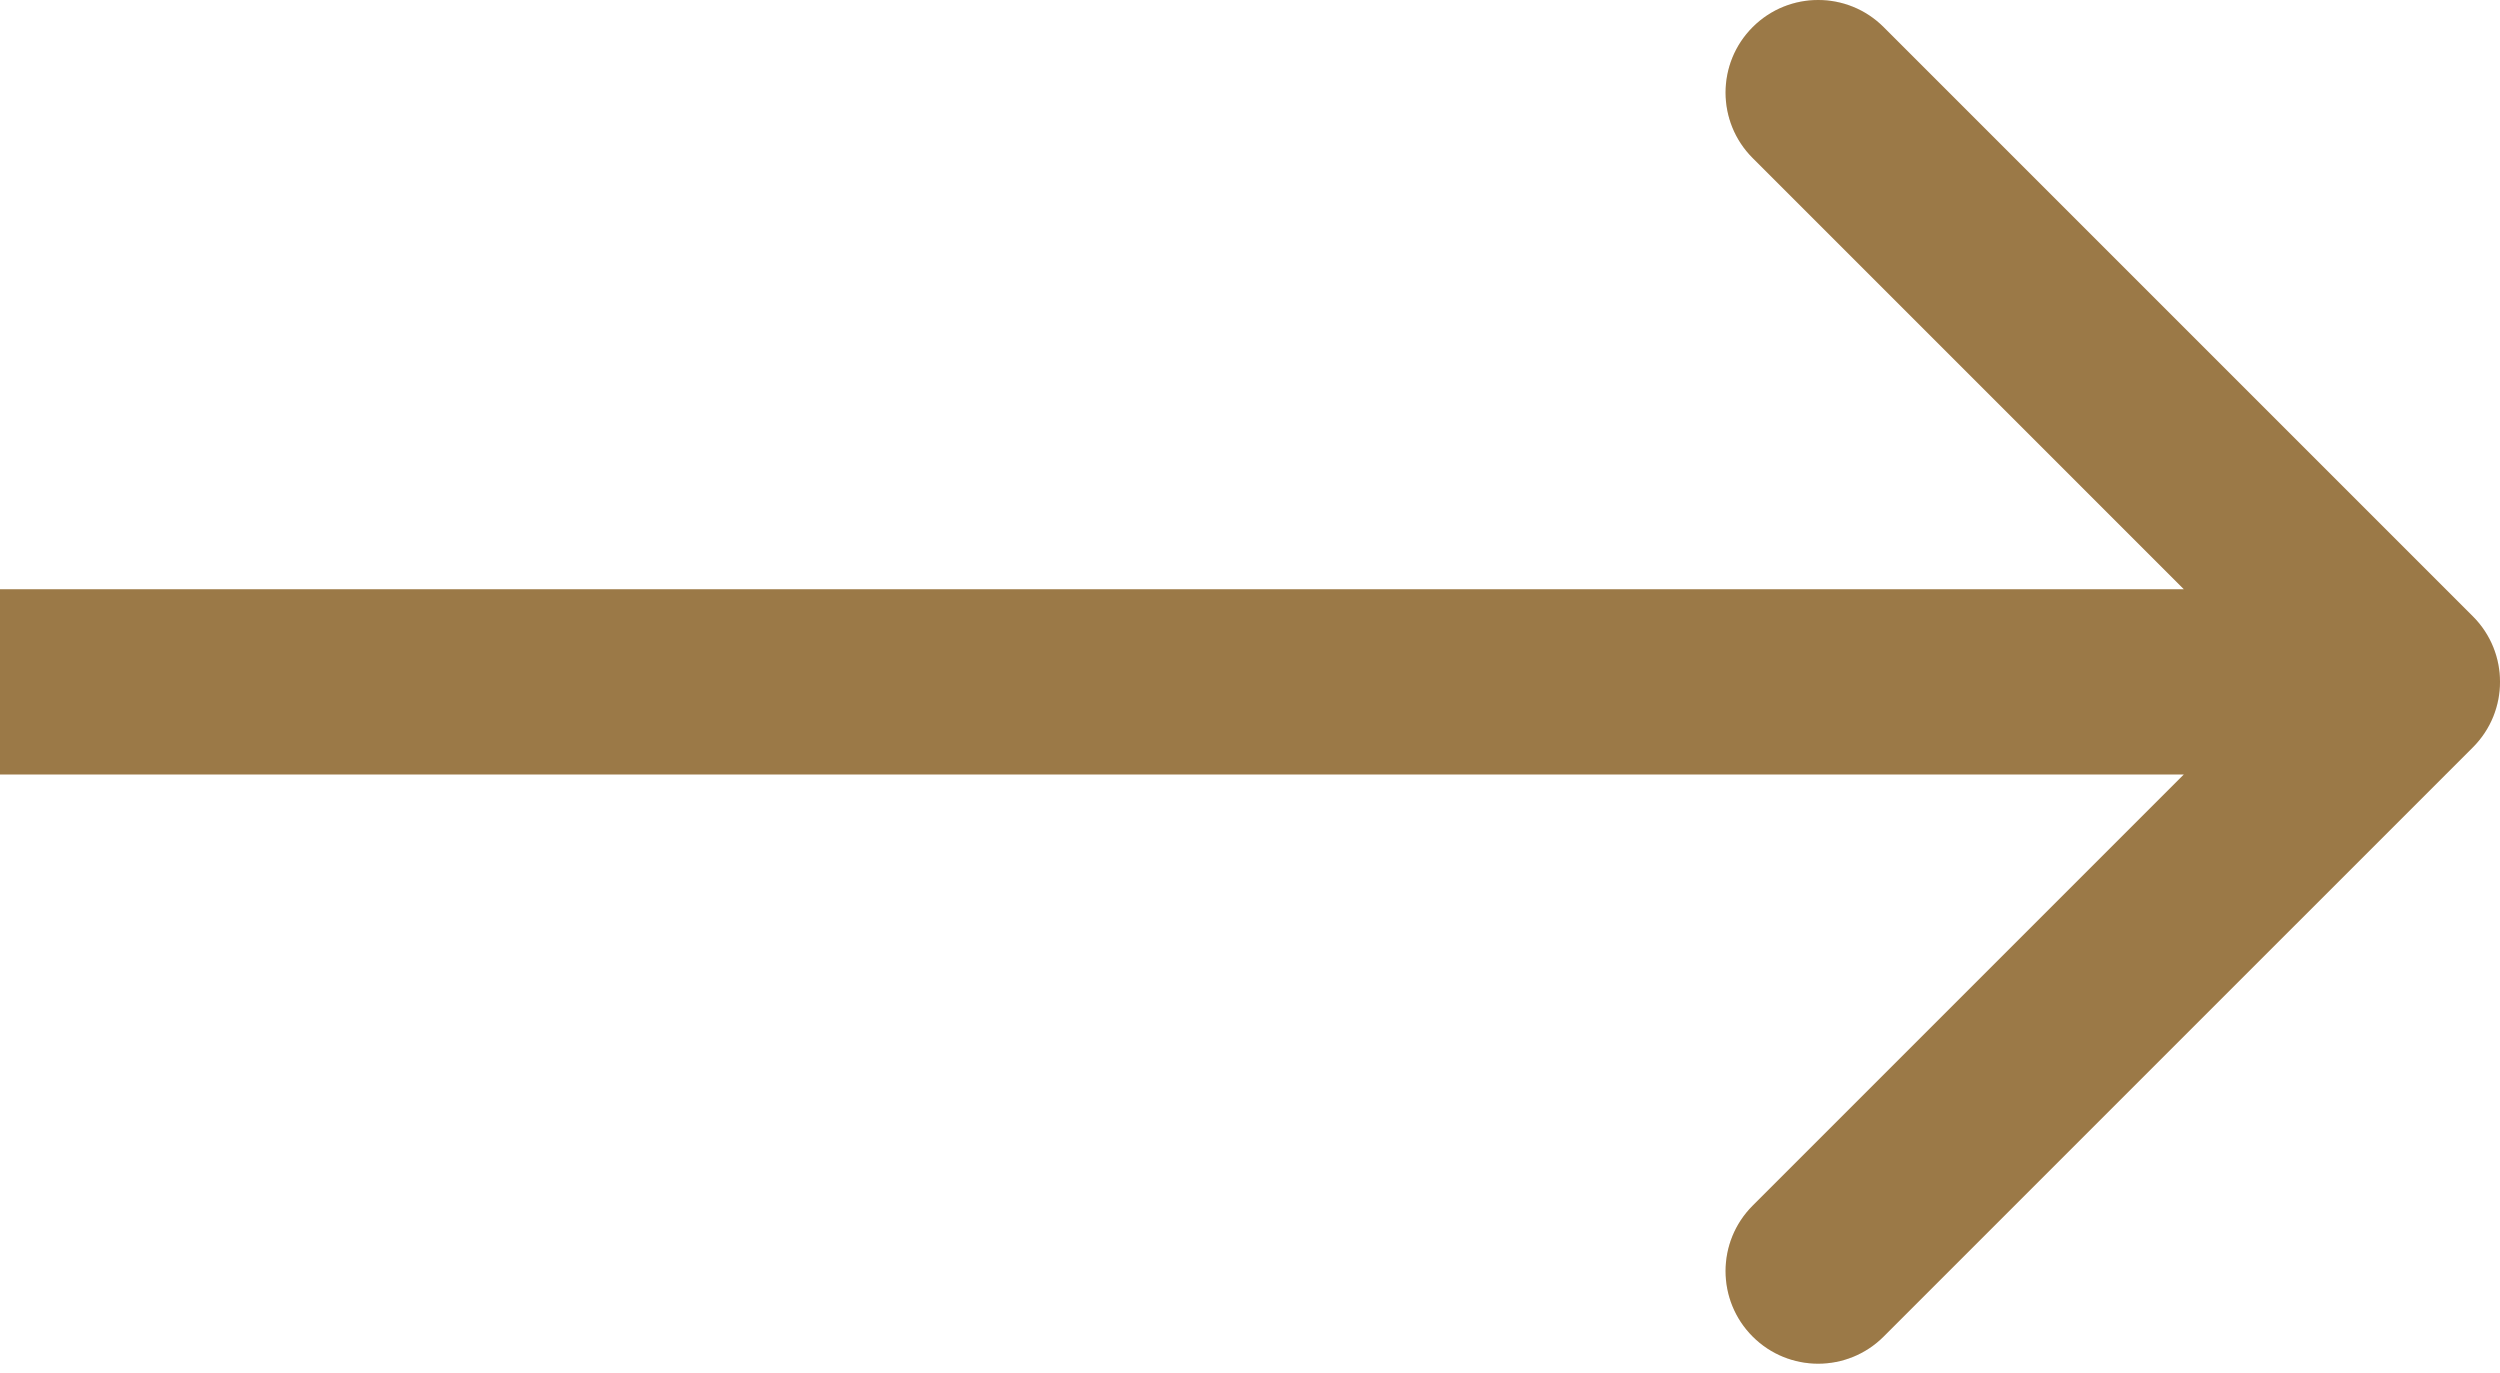
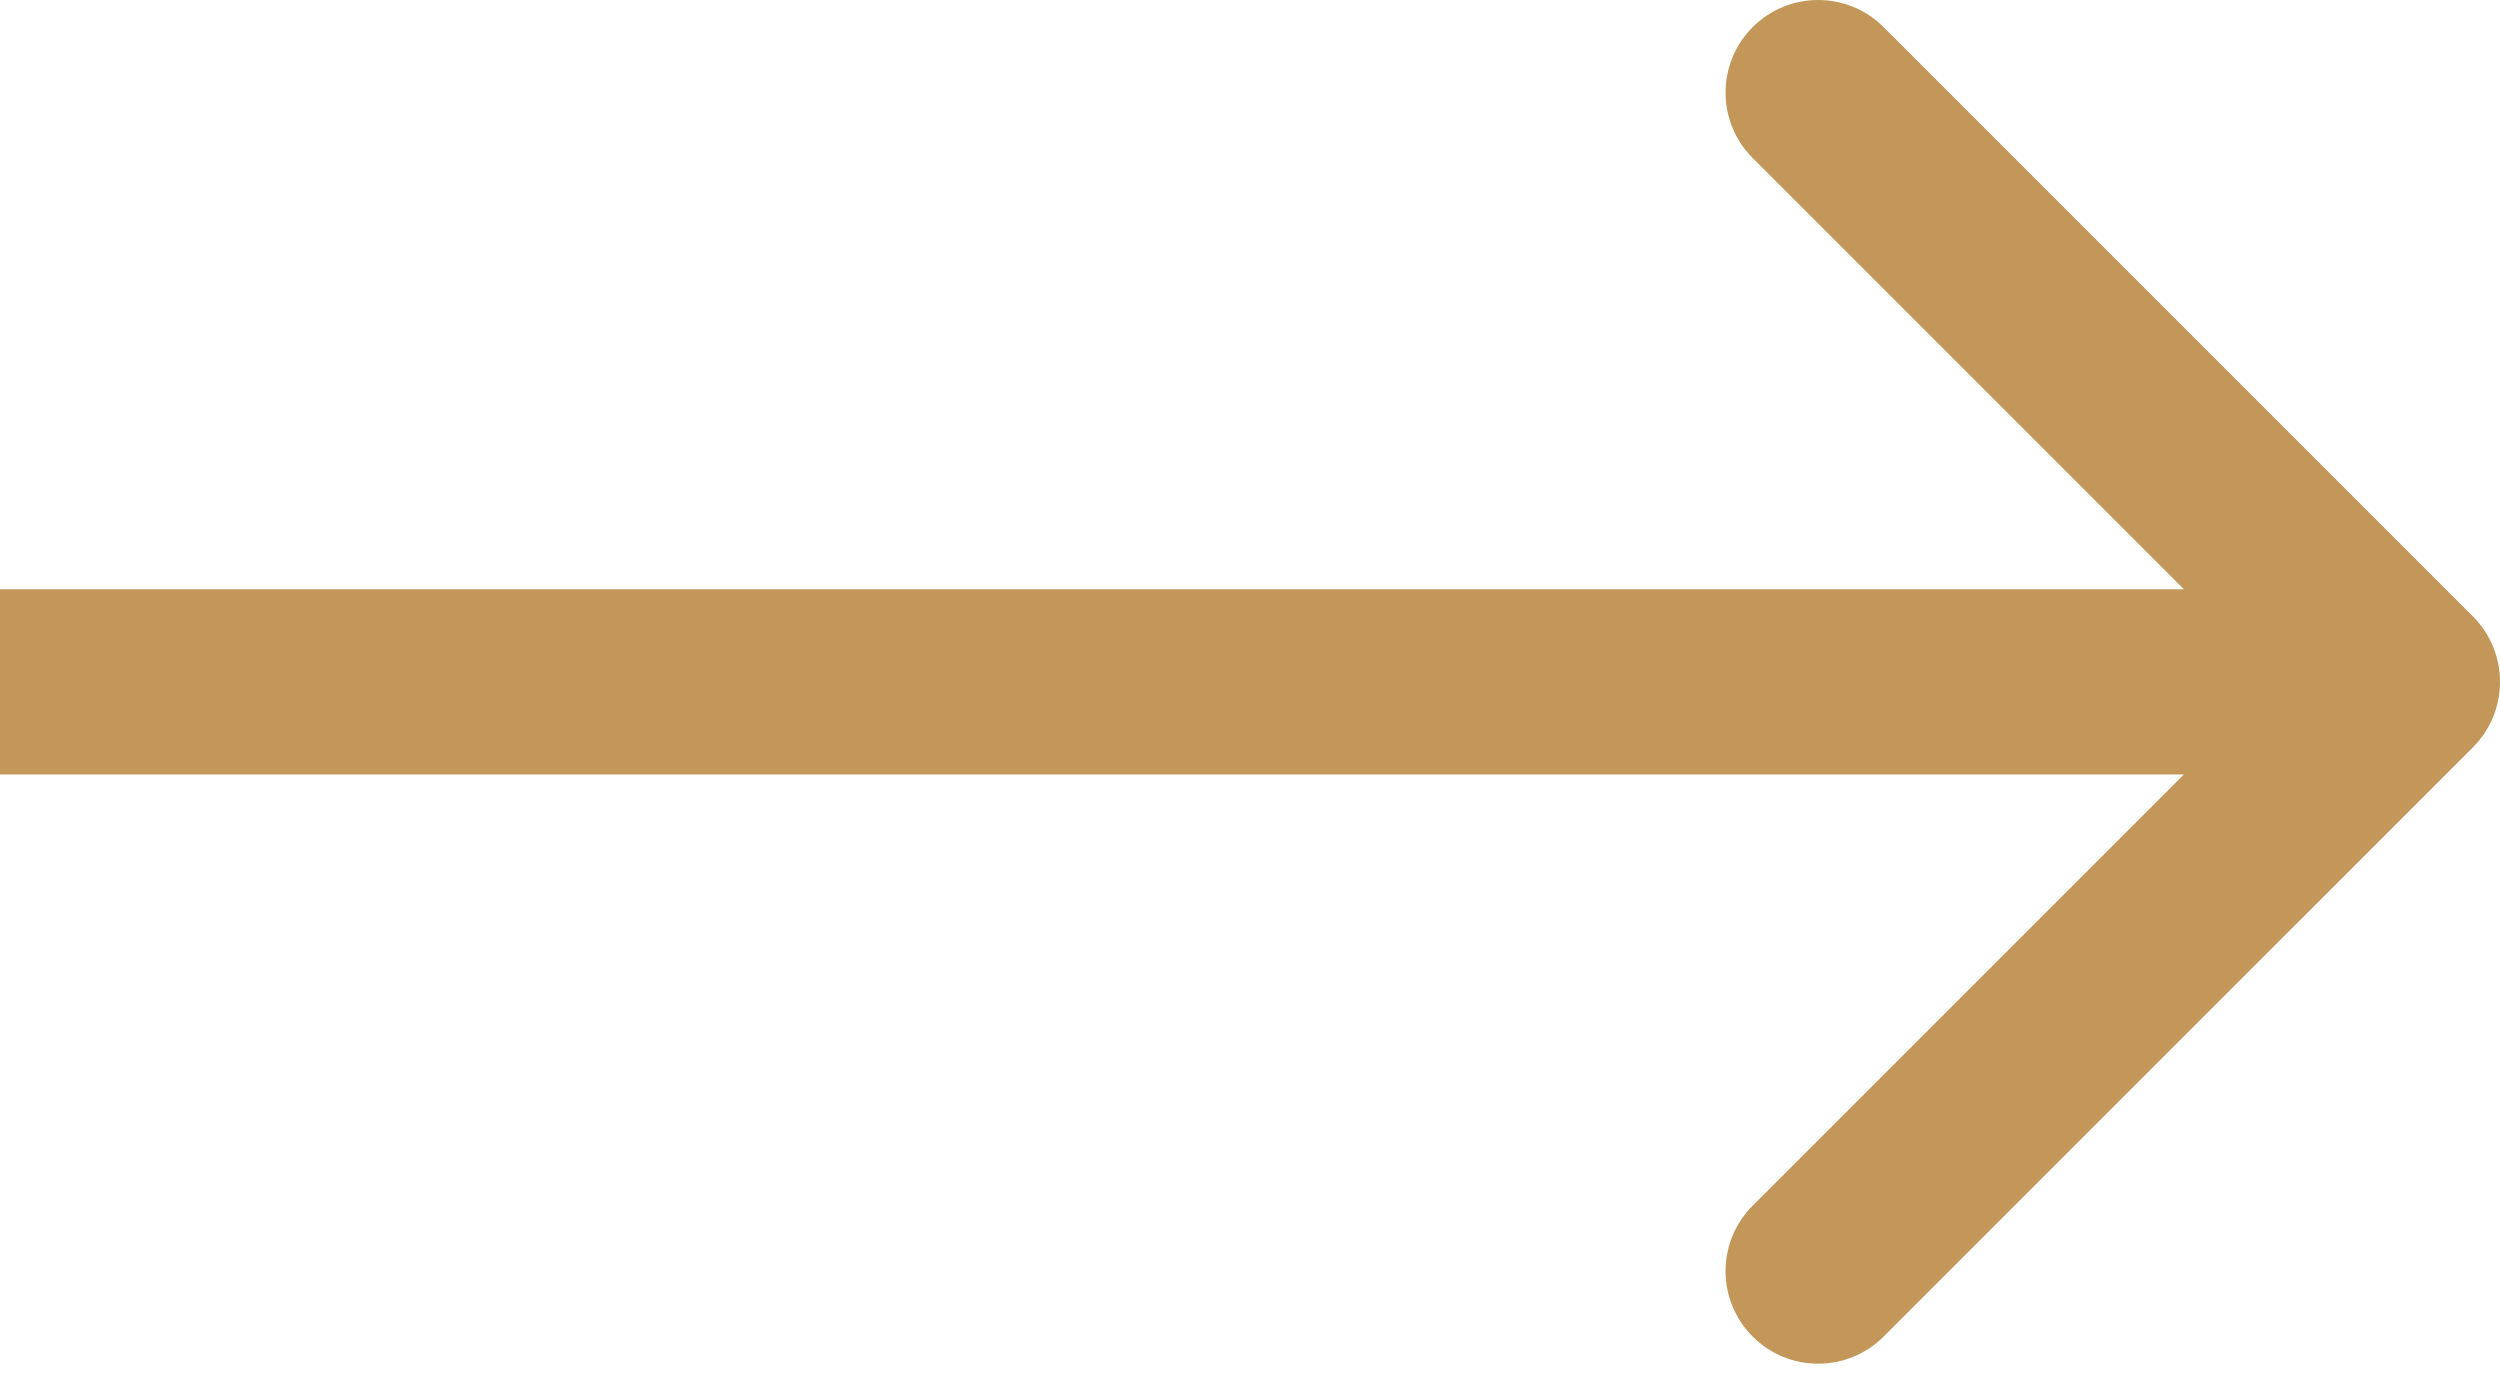
<svg xmlns="http://www.w3.org/2000/svg" width="162" height="89" viewBox="0 0 162 89" fill="none">
  <path d="M160.243 48.426C162.586 46.083 162.586 42.284 160.243 39.941L122.059 1.757C119.716 -0.586 115.917 -0.586 113.574 1.757C111.23 4.1 111.23 7.899 113.574 10.242L147.515 44.184L113.574 78.125C111.23 80.468 111.23 84.267 113.574 86.61C115.917 88.953 119.716 88.953 122.059 86.61L160.243 48.426ZM0 50.184H156V38.184H0V50.184Z" fill="#C29759" />
-   <path d="M160.243 48.426C162.586 46.083 162.586 42.284 160.243 39.941L122.059 1.757C119.716 -0.586 115.917 -0.586 113.574 1.757C111.23 4.1 111.23 7.899 113.574 10.242L147.515 44.184L113.574 78.125C111.23 80.468 111.23 84.267 113.574 86.61C115.917 88.953 119.716 88.953 122.059 86.61L160.243 48.426ZM0 50.184H156V38.184H0V50.184Z" fill="black" fill-opacity="0.2" />
</svg>